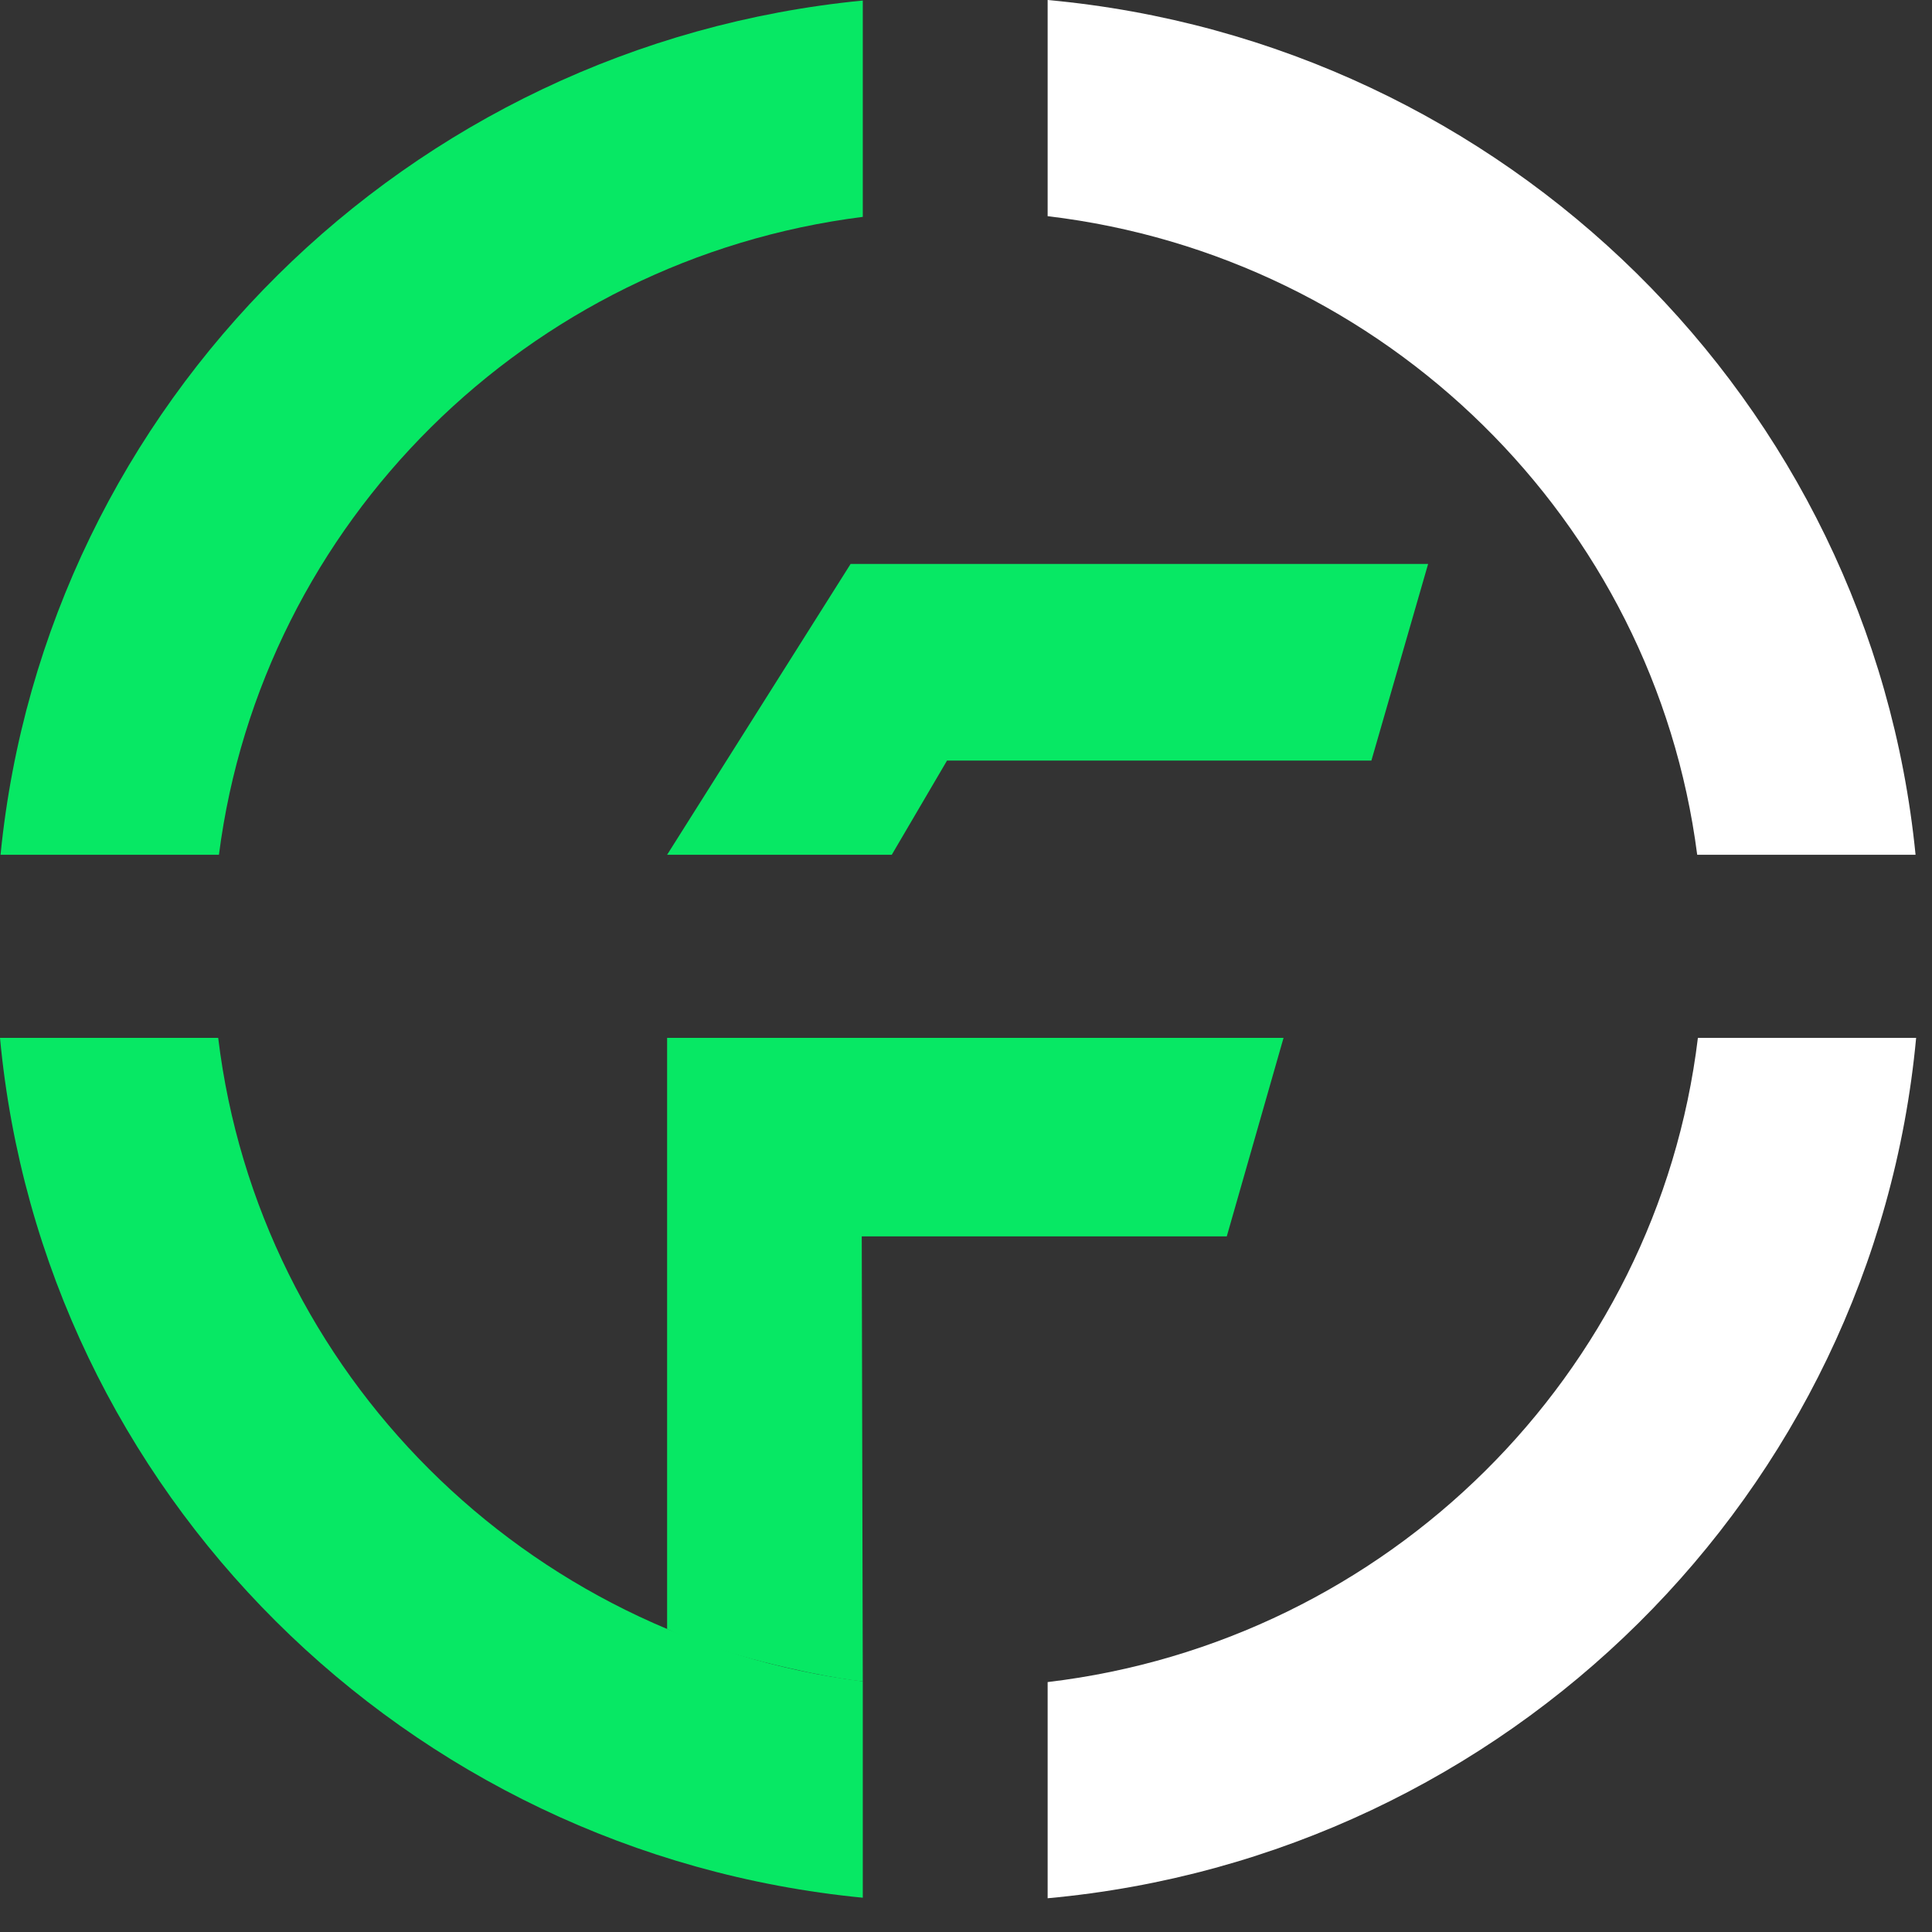
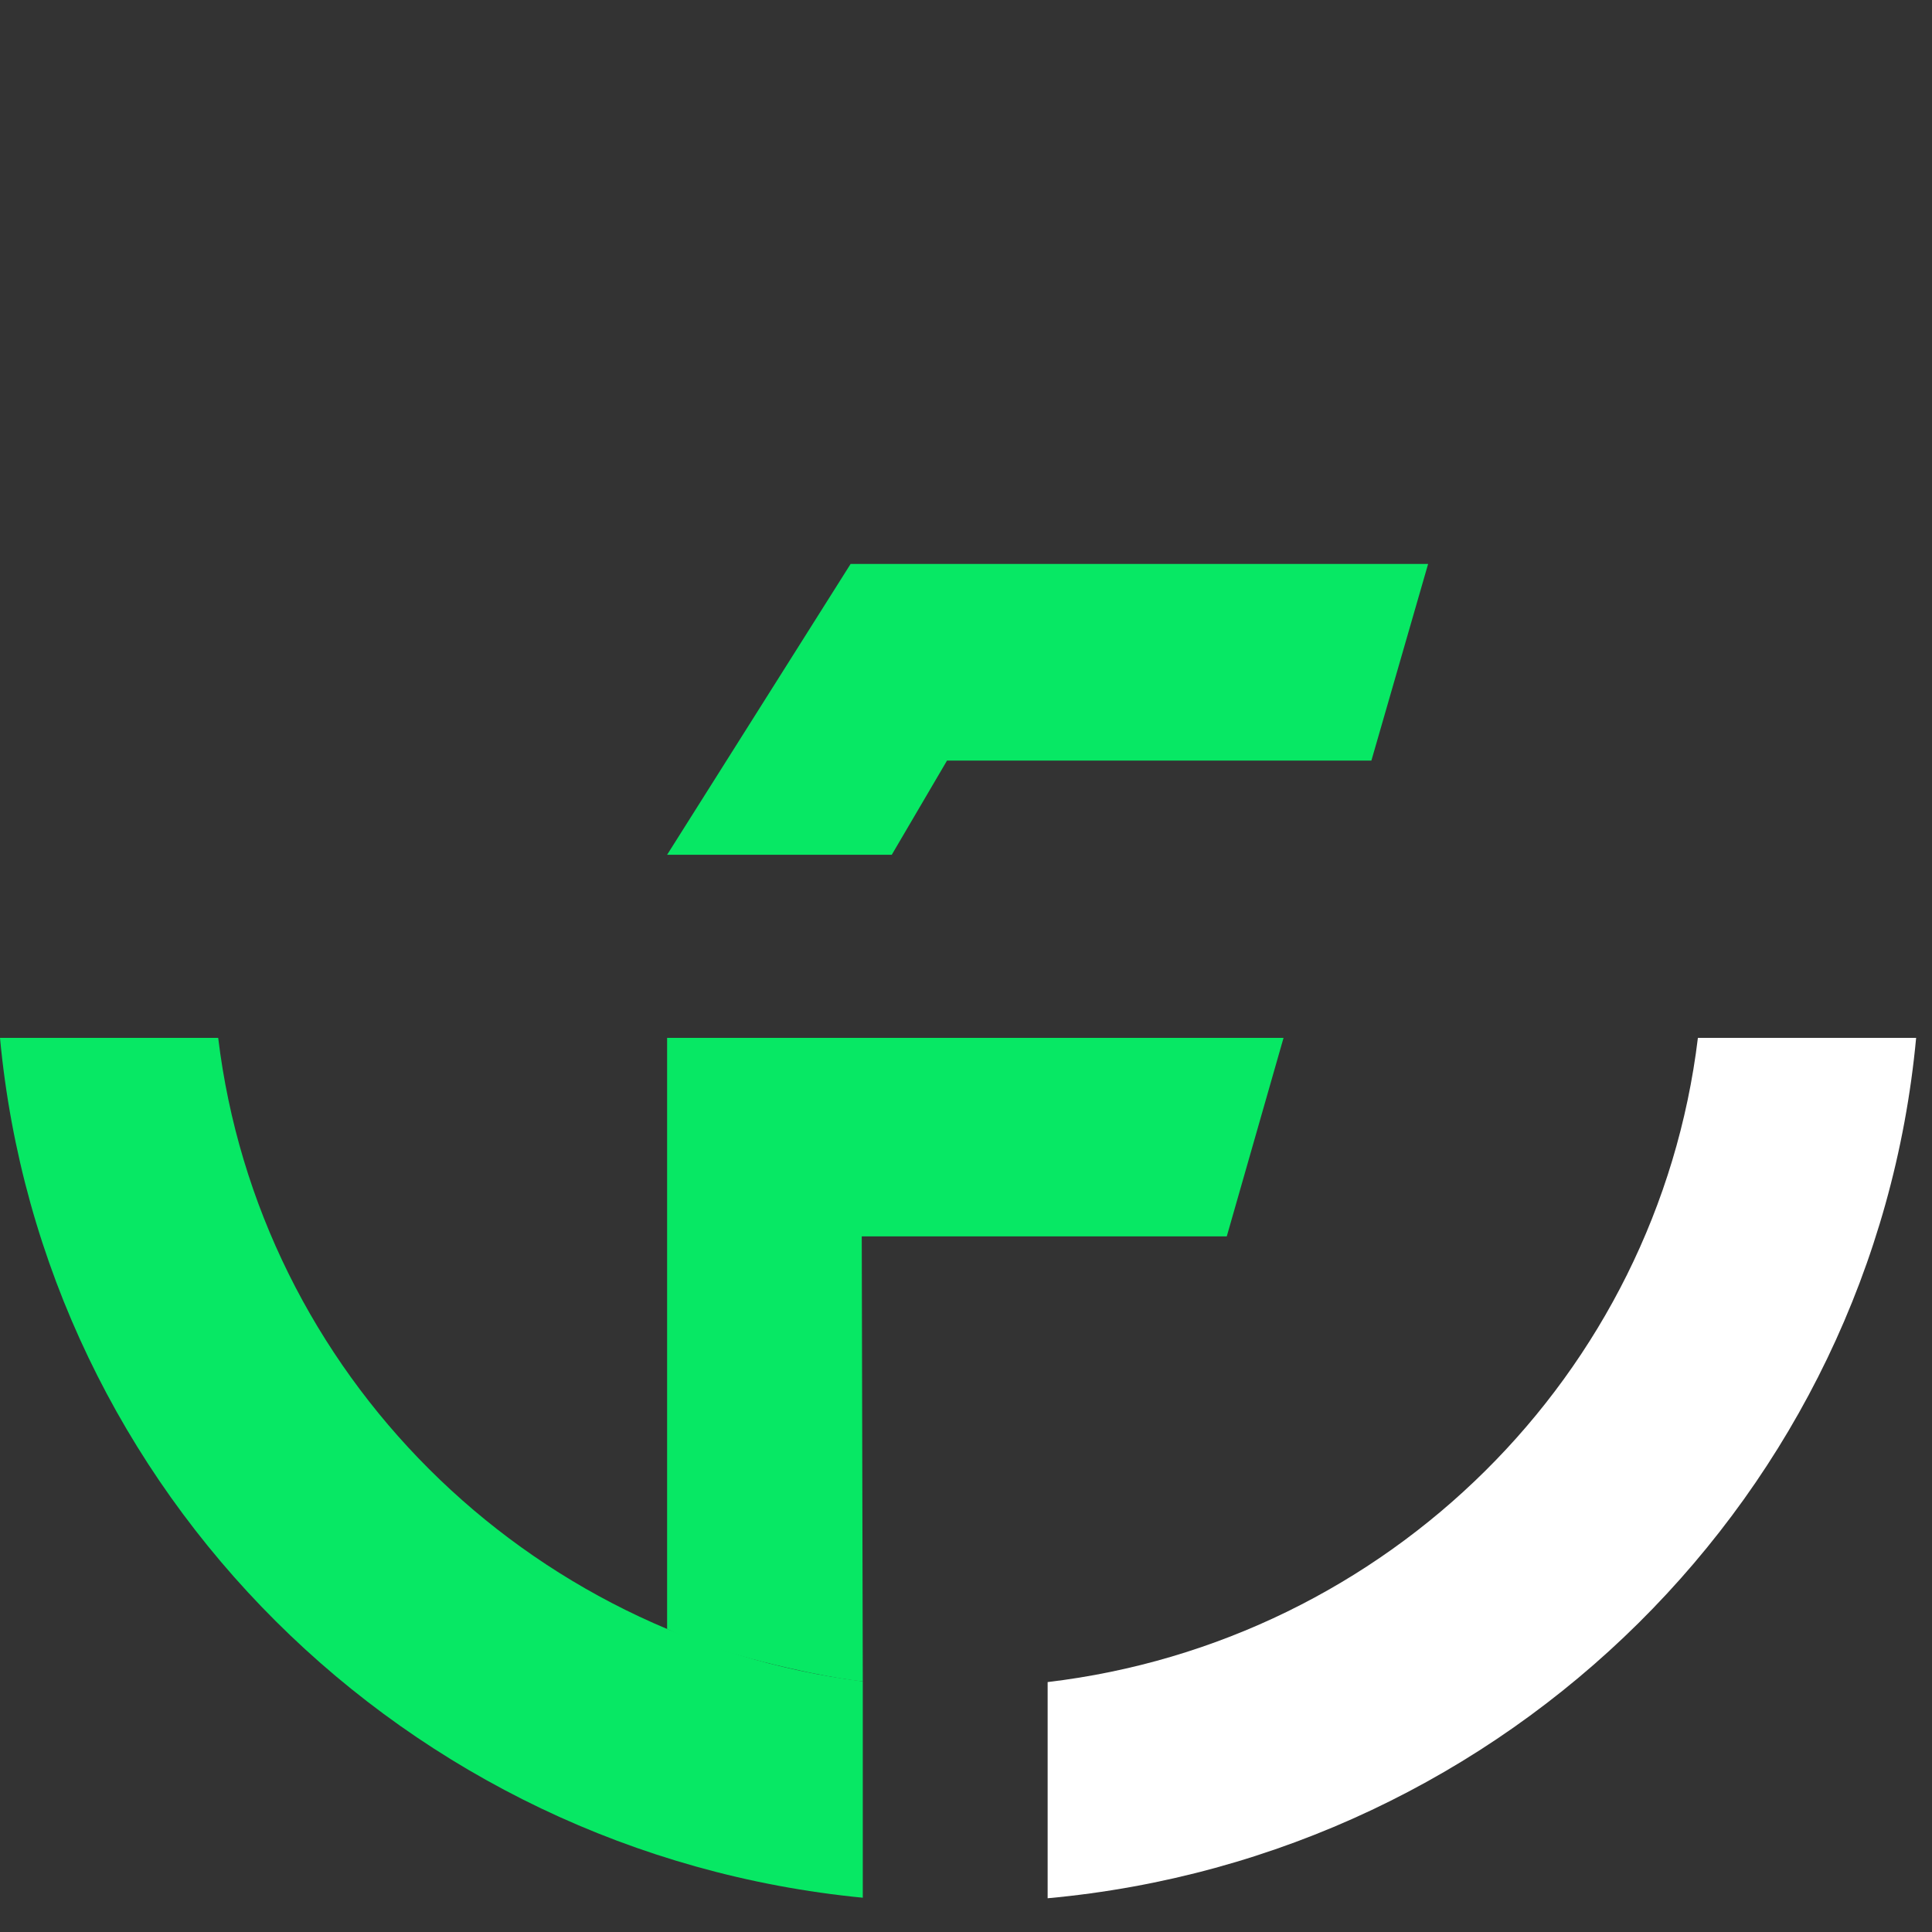
<svg xmlns="http://www.w3.org/2000/svg" width="47" height="47" viewBox="0 0 47 47" fill="none">
  <rect x="0" y="0" width="47" height="47" fill="#333333" stroke="none" />
  <g id="mark">
    <g id="white__mark">
-       <path id="Vector" d="M25.486 5.259C33.709 6.235 40.241 12.666 41.288 20.794H46.6C45.507 9.774 36.628 1.019 25.486 0V5.259Z" fill="white" />
      <path id="Vector_2" d="M46.614 25.248C45.581 36.332 36.674 45.156 25.486 46.179V40.92C33.756 39.939 40.314 33.441 41.305 25.248H46.614Z" fill="white" />
    </g>
    <g id="green__mark">
-       <path id="Vector_3" d="M20.989 0.013C9.912 1.092 1.102 9.82 0.013 20.794H5.326C6.367 12.711 12.831 6.307 20.989 5.276V0.013Z" fill="#07E864" />
      <path id="Vector_4" d="M20.989 40.903C12.785 39.866 6.294 33.396 5.308 25.248H0C1.029 36.286 9.866 45.083 20.989 46.166V40.903Z" fill="#07E864" />
      <path id="Vector_5" d="M21.694 20.794L23.038 18.503H33.362L34.742 13.719H20.693L16.229 20.794H21.694Z" fill="#07E864" />
      <path id="Vector_6" d="M31.225 25.248H16.229V39.628C16.229 39.628 16.98 40.027 18.582 40.433C20.184 40.838 20.989 40.903 20.989 40.903L20.964 30.077H29.844L31.225 25.248Z" fill="#07E864" />
    </g>
  </g>
</svg>